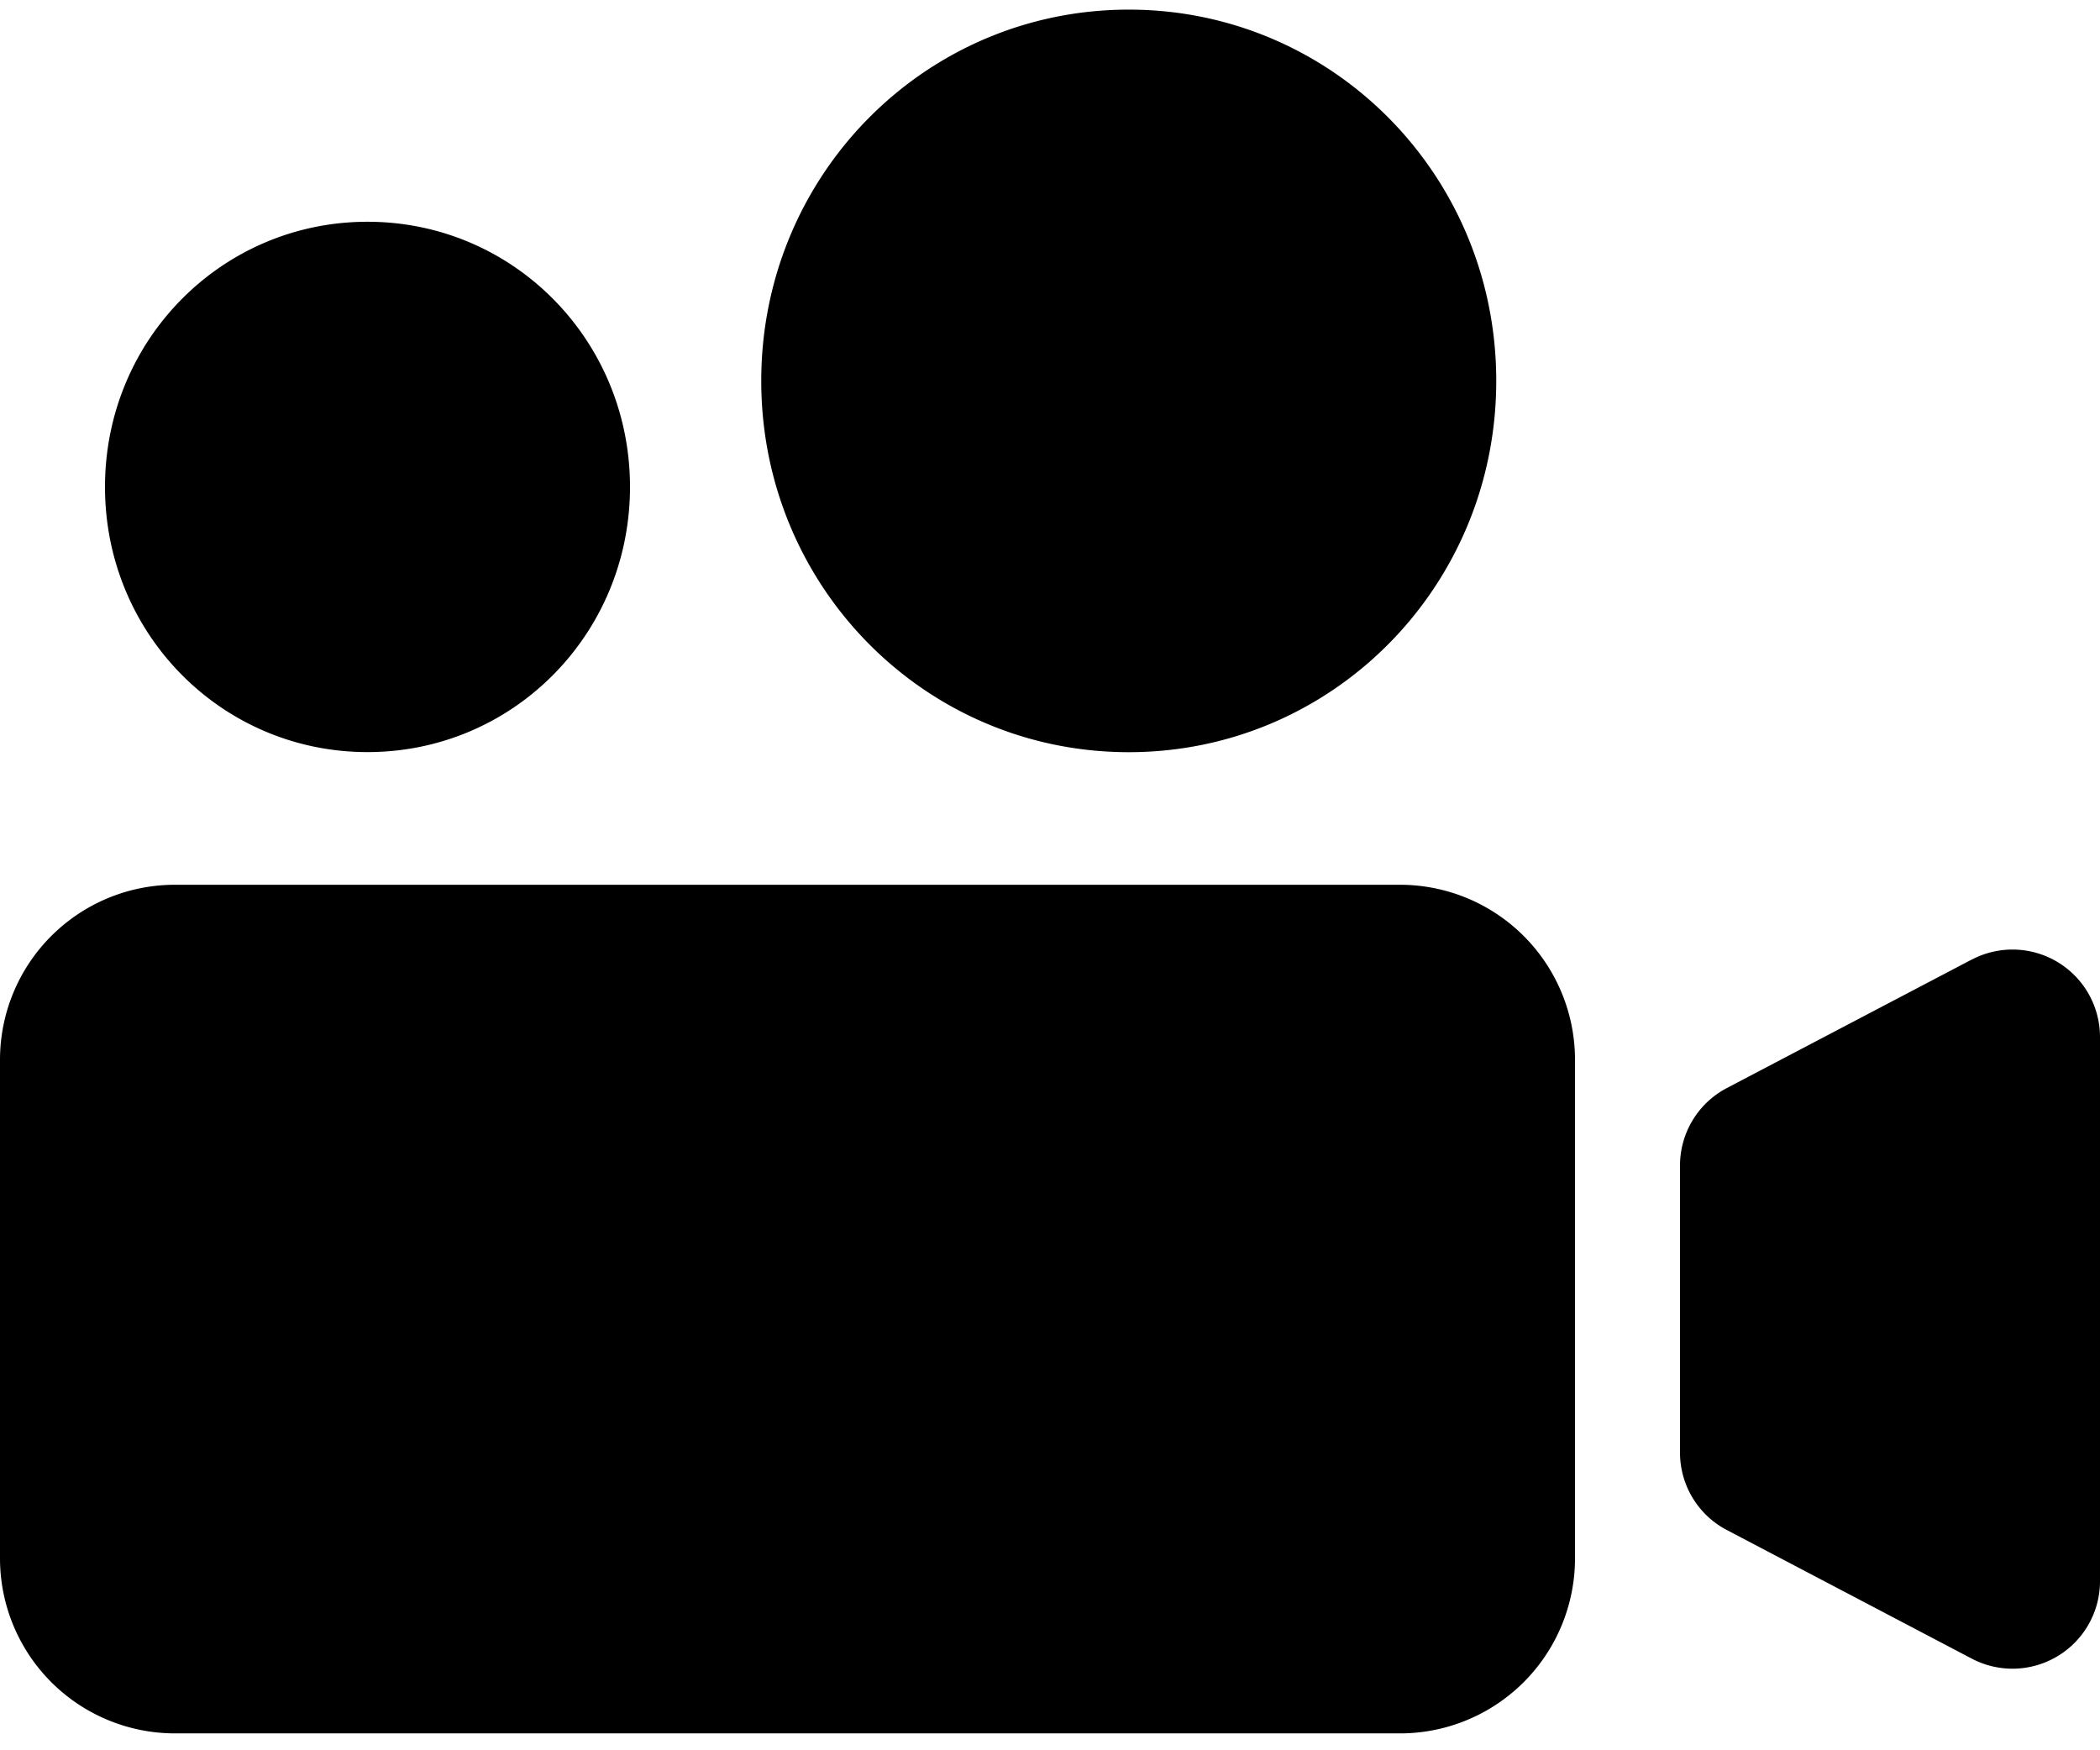
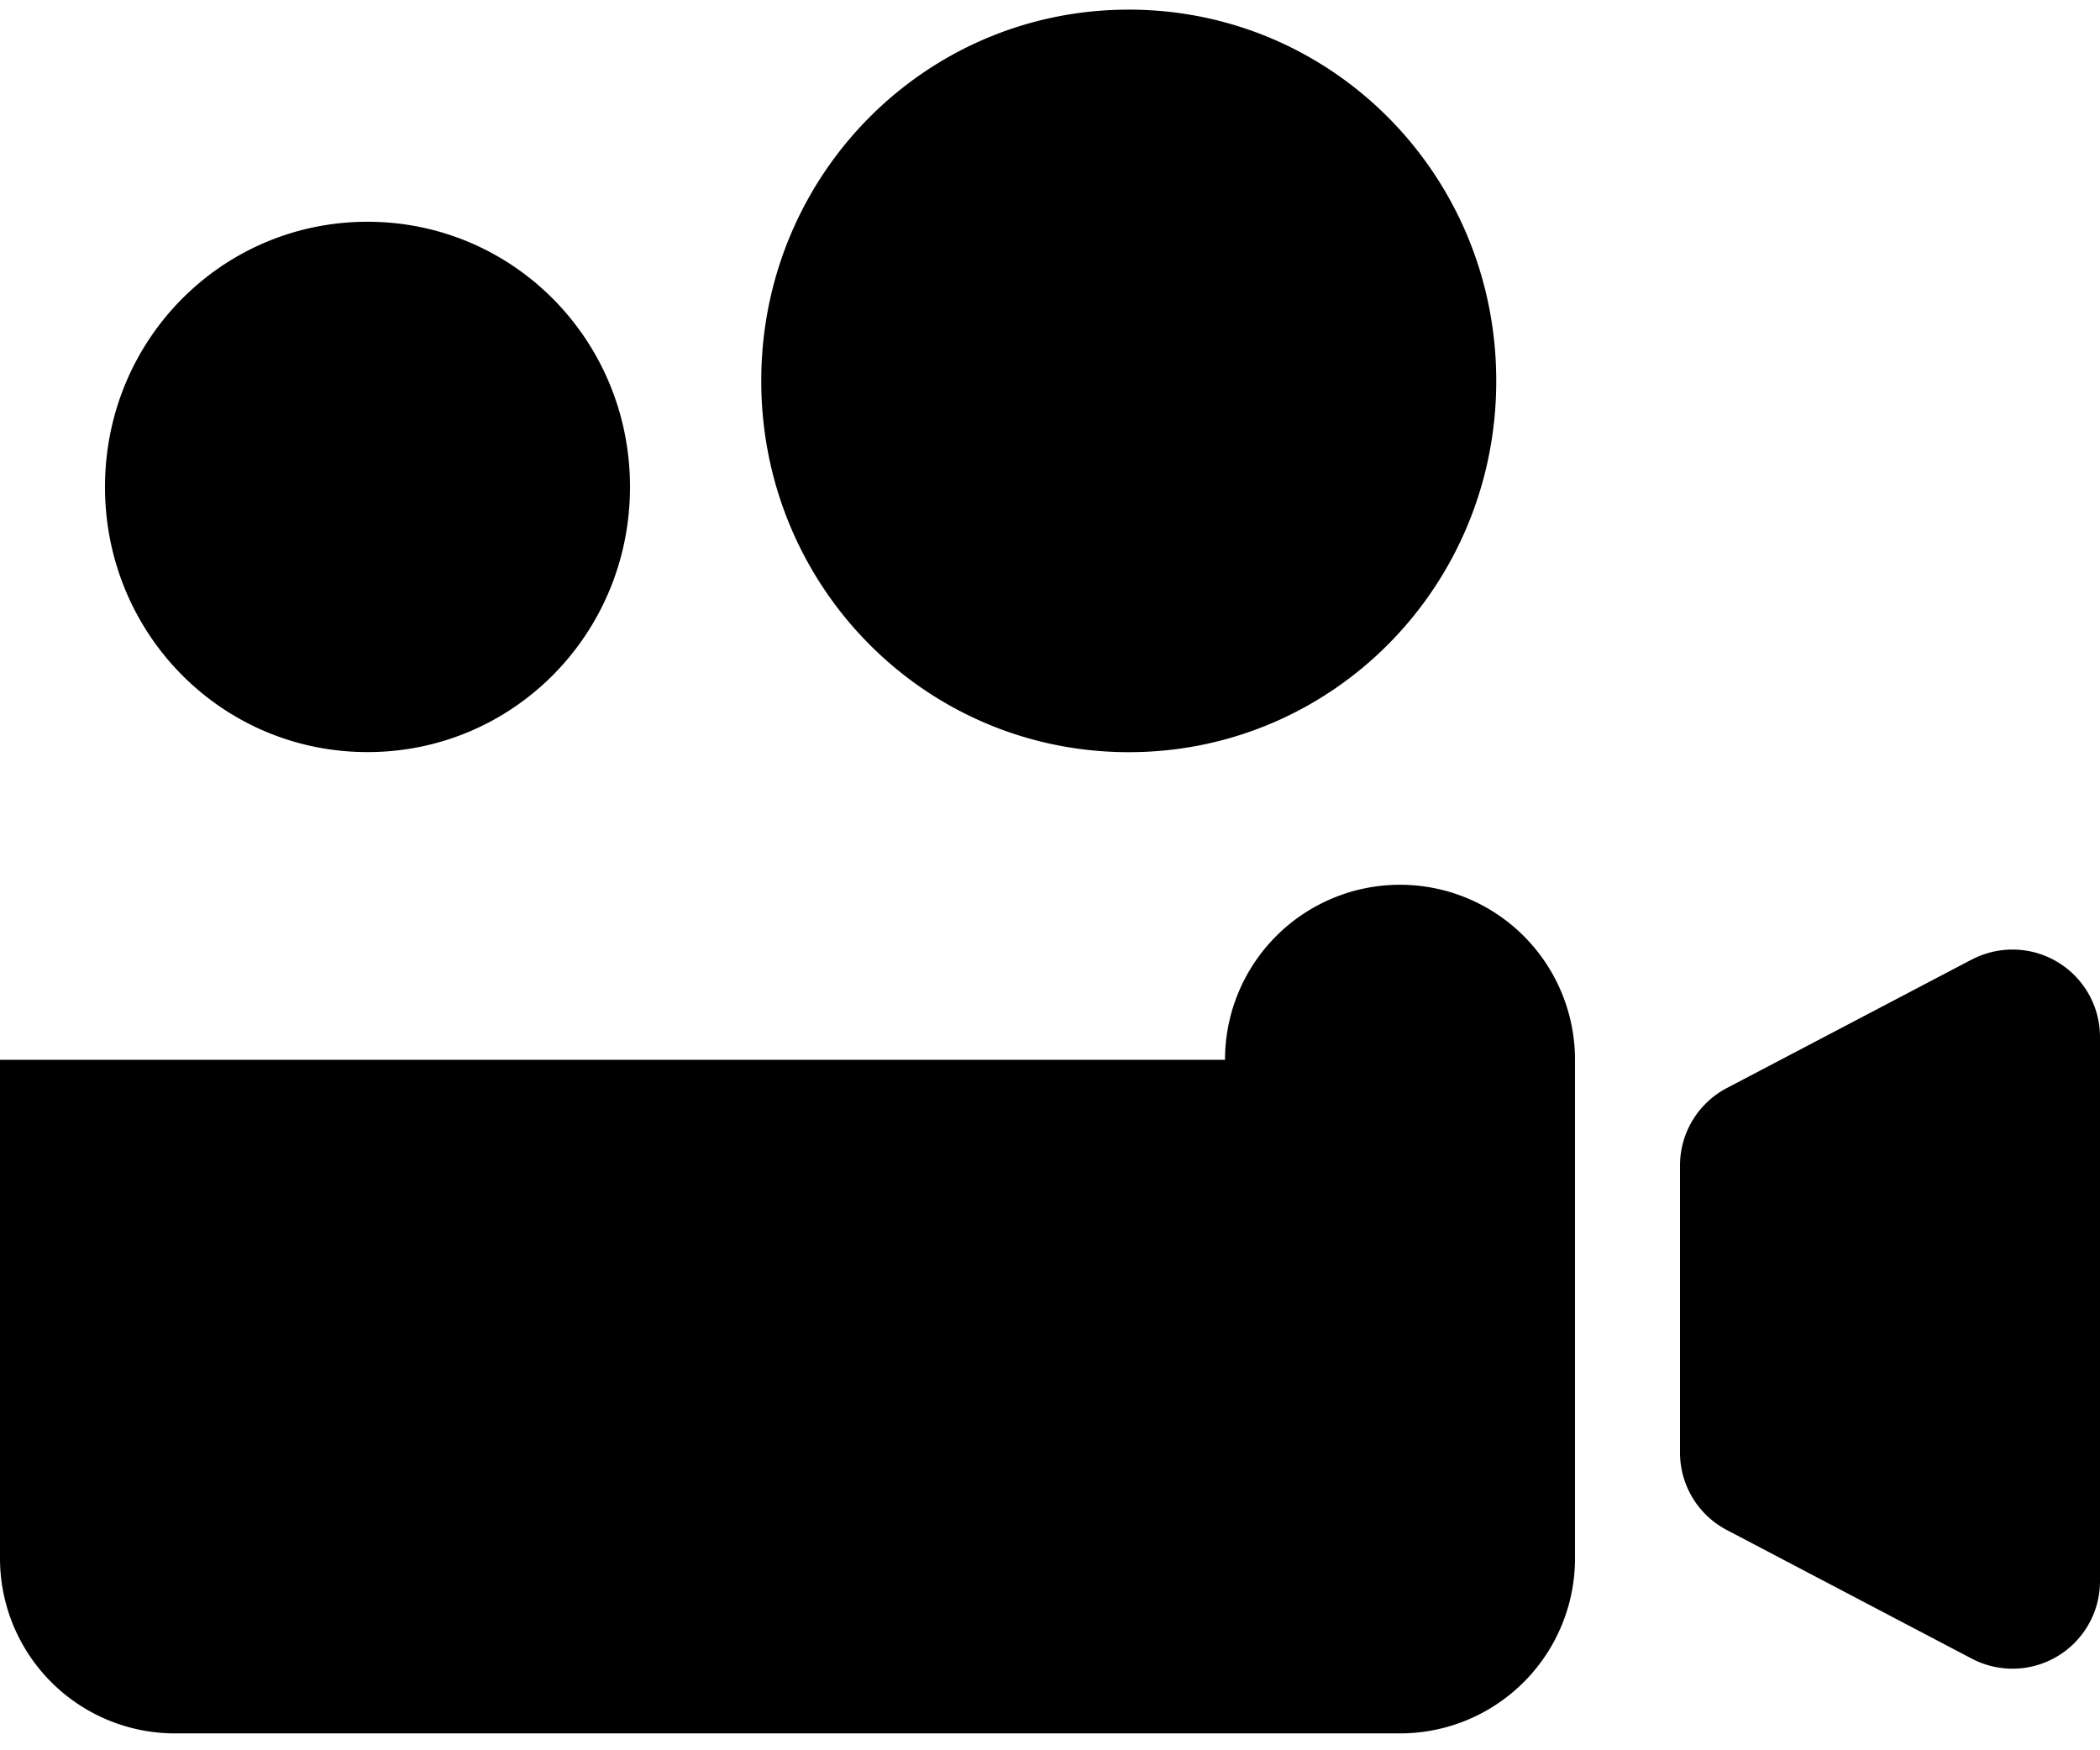
<svg xmlns="http://www.w3.org/2000/svg" height="20" width="24">
-   <path d="m12.9.11c-2.327 0-4.2 1.892-4.2 4.242s1.873 4.243 4.2 4.243 4.2-1.893 4.2-4.243-1.873-4.242-4.2-4.242zm-8.7 2.424c-1.664 0-3 1.35-3 3.03 0 1.681 1.336 3.03 3 3.03s3-1.349 3-3.03c0-1.68-1.336-3.03-3-3.03zm-4.2 9.576v5.697a2 2 0 0 0 2 2h14a2 2 0 0 0 2-2v-5.697a2 2 0 0 0 -2-2h-14a2 2 0 0 0 -2 2zm22.535-1.146-2.8 1.469a1 1 0 0 0 -.535.885v3.28c0 .372.206.713.535.885l2.8 1.47a1 1 0 0 0 1.465-.886v-6.217a1 1 0 0 0 -1.465-.885z" />
+   <path d="m12.9.11c-2.327 0-4.2 1.892-4.2 4.242s1.873 4.243 4.2 4.243 4.2-1.893 4.2-4.243-1.873-4.242-4.2-4.242zm-8.7 2.424c-1.664 0-3 1.35-3 3.03 0 1.681 1.336 3.03 3 3.03s3-1.349 3-3.03c0-1.68-1.336-3.03-3-3.03zm-4.2 9.576v5.697a2 2 0 0 0 2 2h14a2 2 0 0 0 2-2v-5.697a2 2 0 0 0 -2-2a2 2 0 0 0 -2 2zm22.535-1.146-2.8 1.469a1 1 0 0 0 -.535.885v3.28c0 .372.206.713.535.885l2.8 1.47a1 1 0 0 0 1.465-.886v-6.217a1 1 0 0 0 -1.465-.885z" />
</svg>